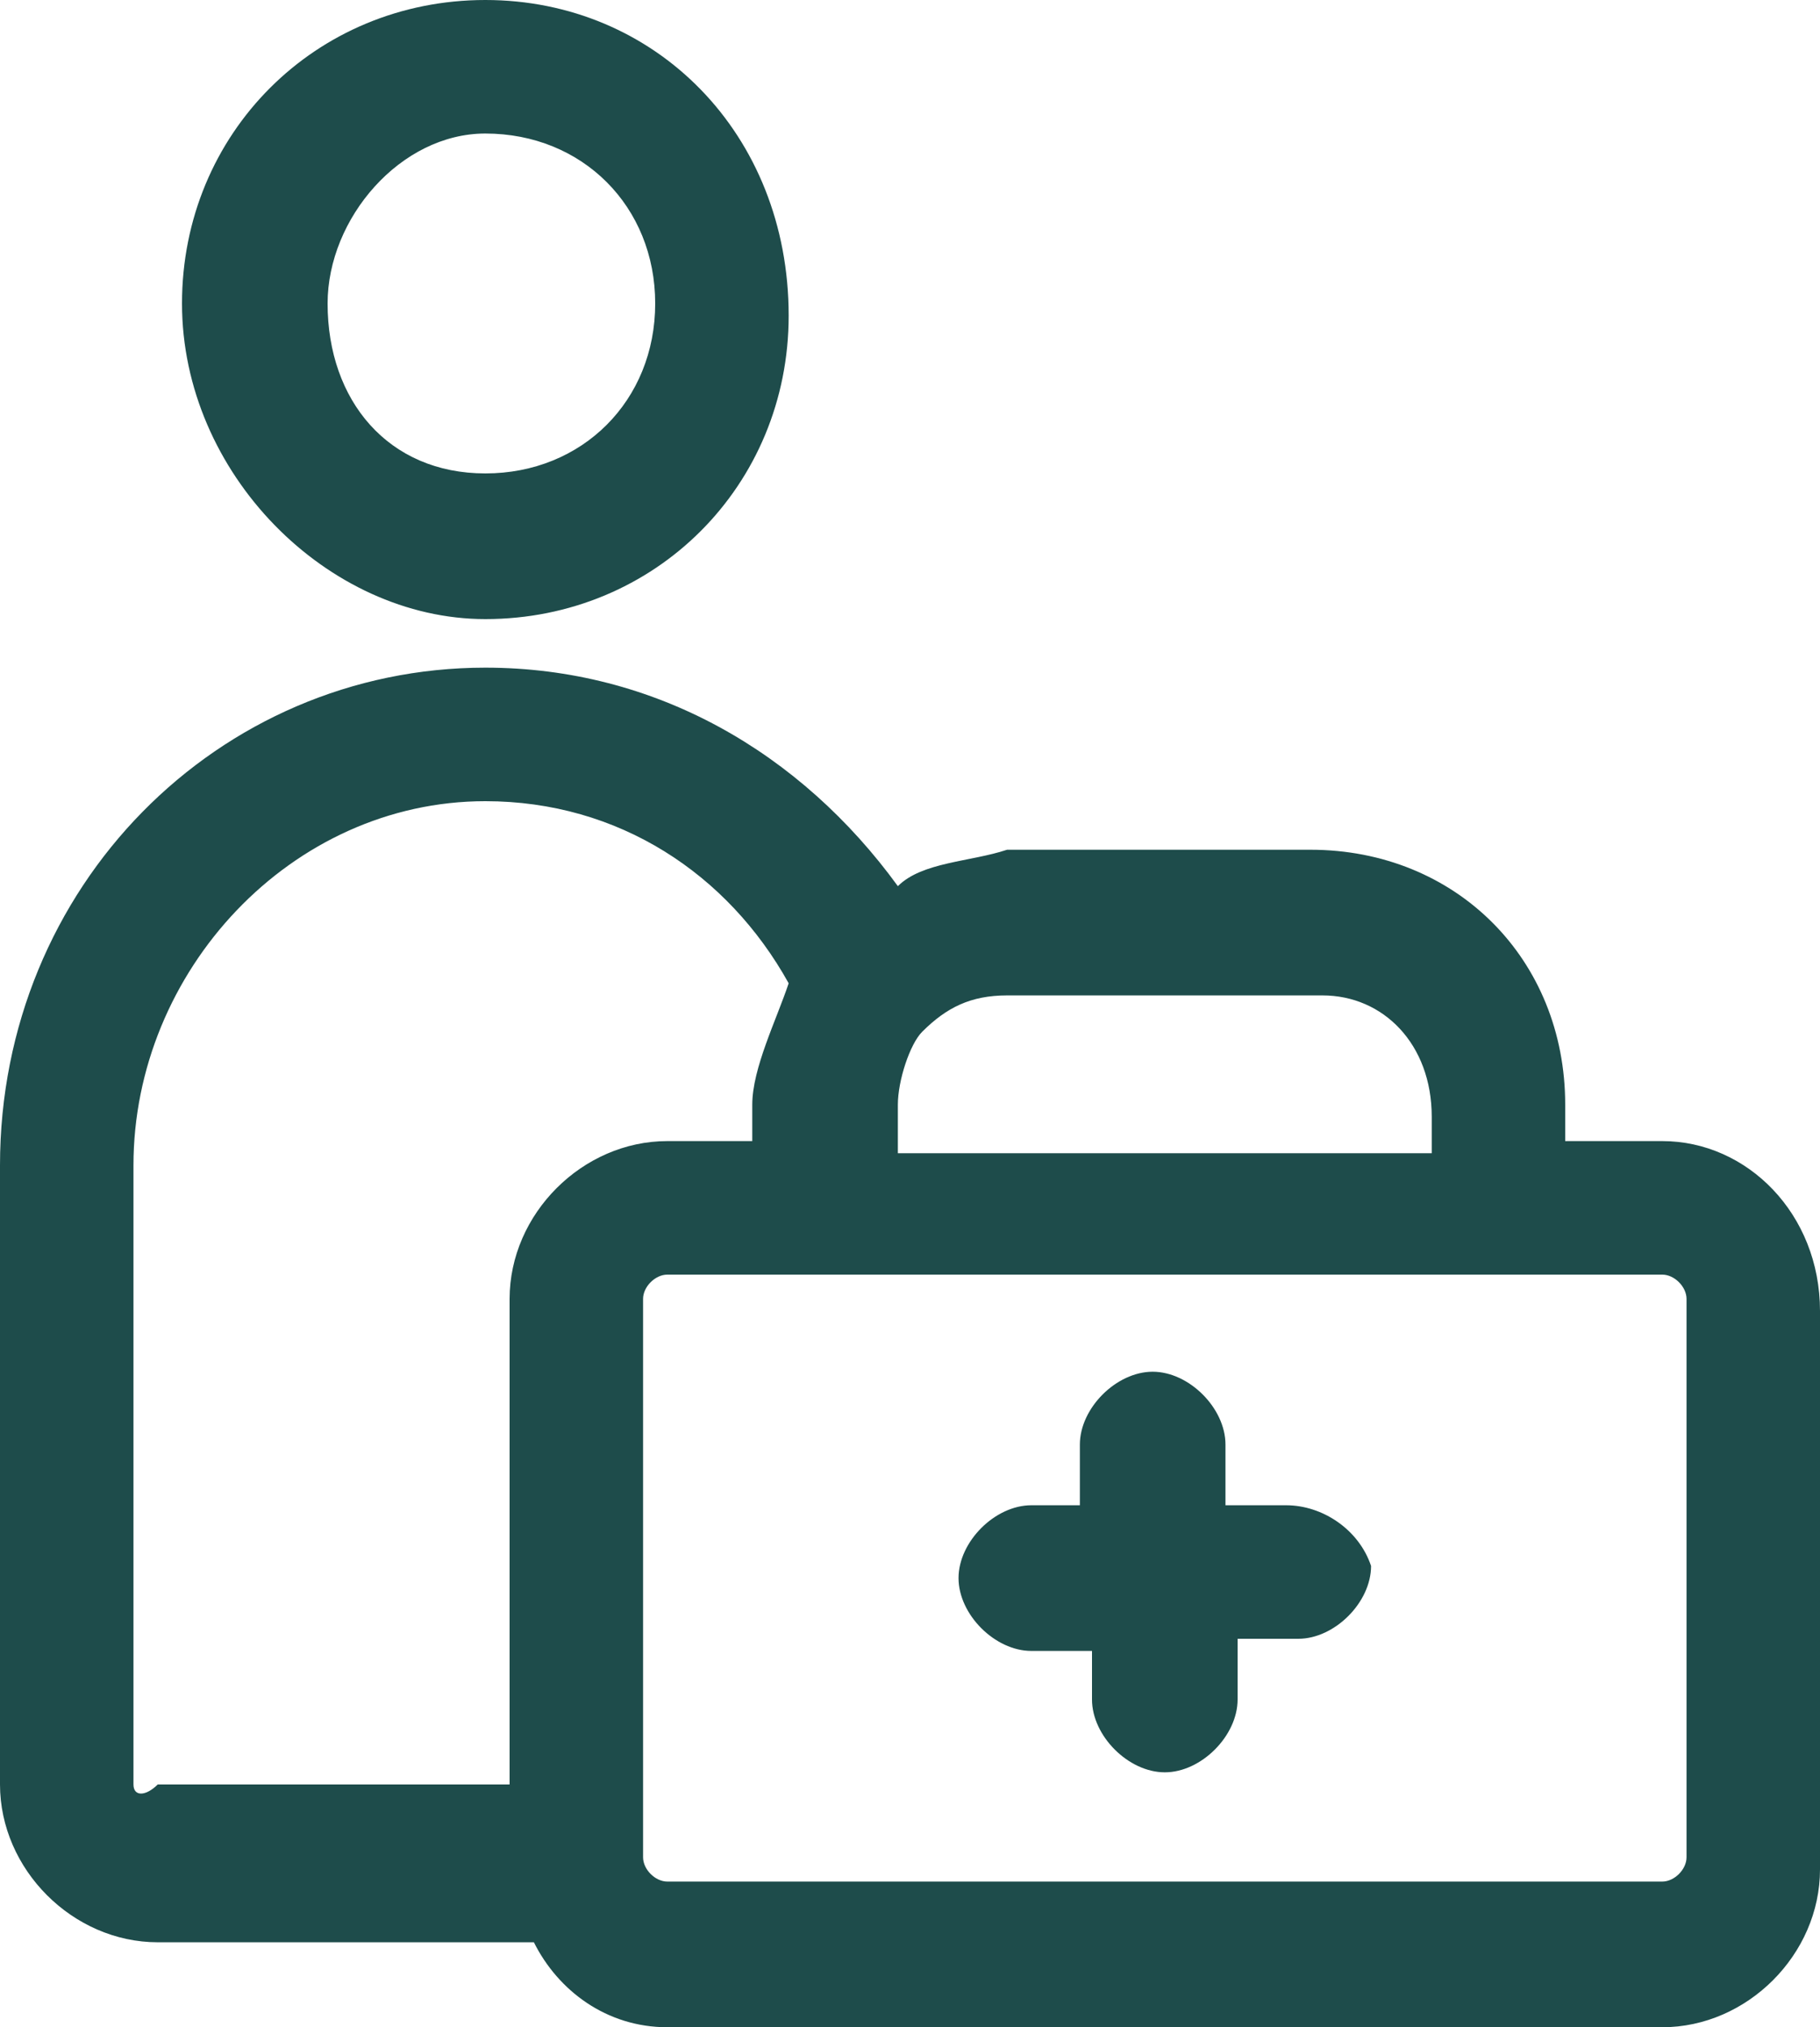
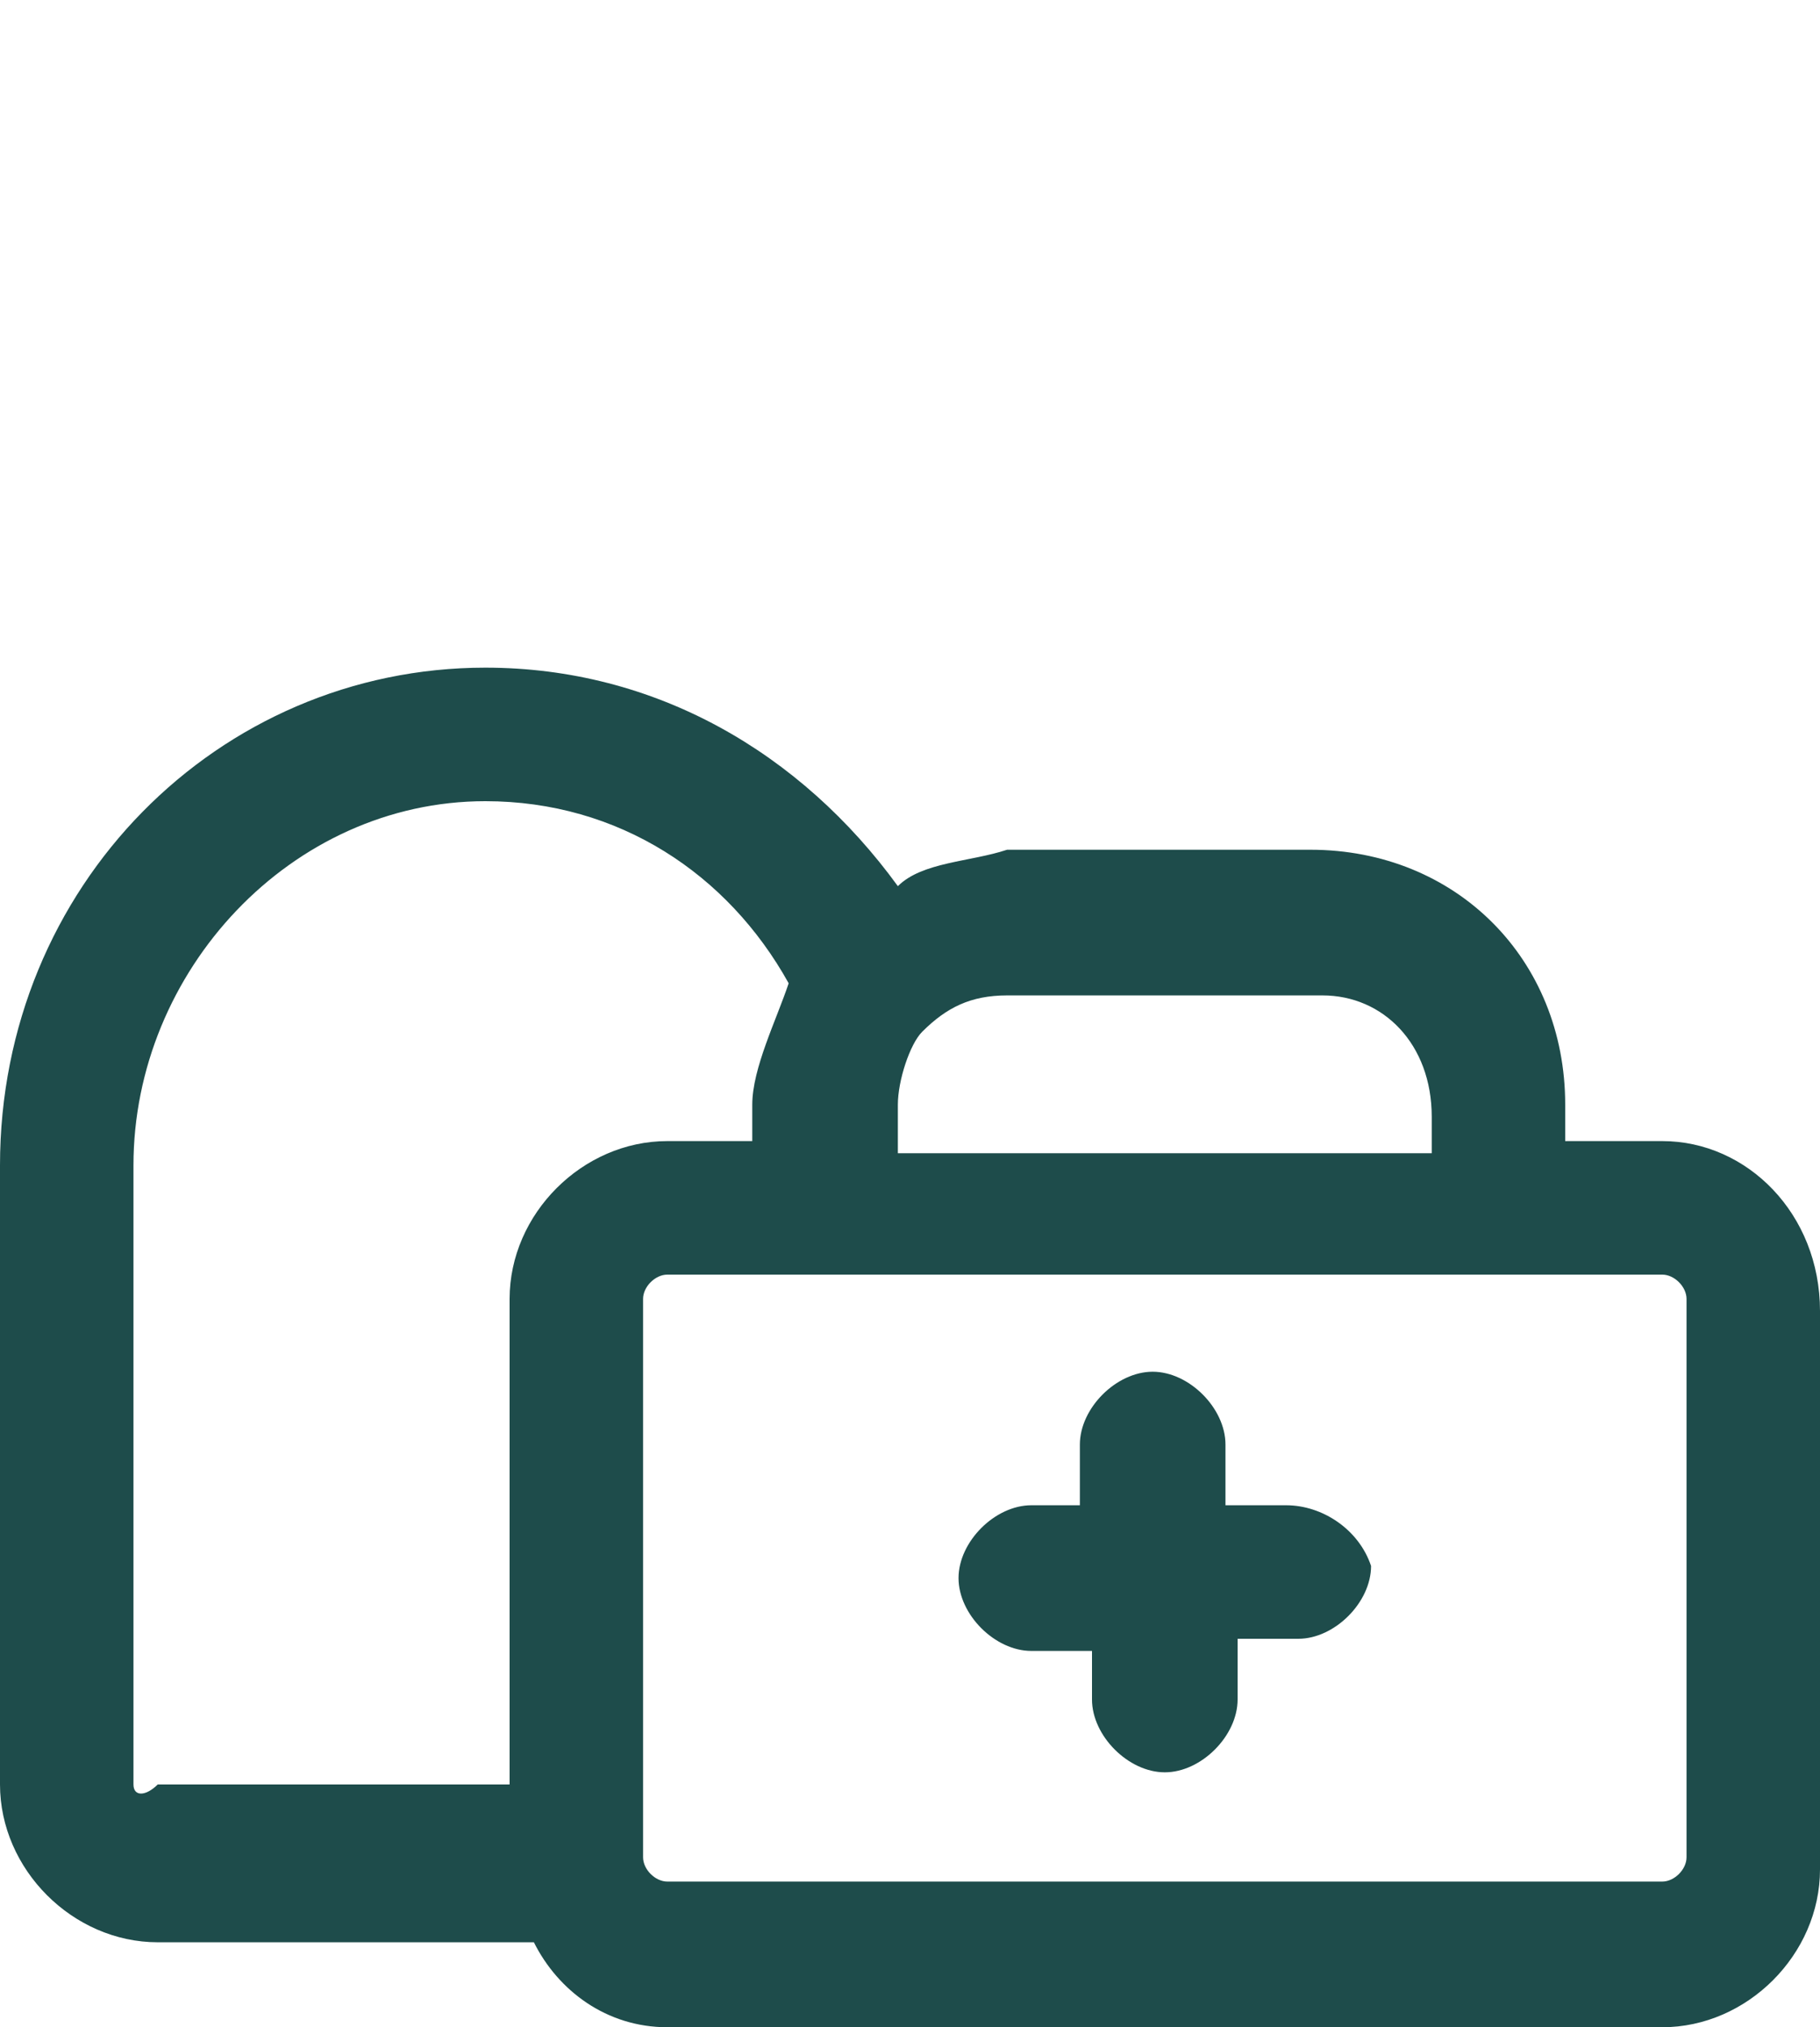
<svg xmlns="http://www.w3.org/2000/svg" version="1.1" id="Layer_1" x="0px" y="0px" viewBox="0 0 15 16.7" style="enable-background:new 0 0 15 16.7;" xml:space="preserve">
  <style type="text/css">
	.st0{fill:#1E4C4B;}
</style>
  <g>
-     <path class="st0" d="M4,5.1c1.4,0,2.5-1.1,2.5-2.5C6.5,1.1,5.4,0,4,0S1.5,1.1,1.5,2.5C1.5,3.9,2.7,5.1,4,5.1z M4,1.1   c0.8,0,1.4,0.6,1.4,1.4c0,0.8-0.6,1.4-1.4,1.4S2.7,3.3,2.7,2.5C2.7,1.8,3.3,1.1,4,1.1z" />
    <path class="st0" d="M10.6,12.4h-0.5v-0.5c0-0.3-0.3-0.6-0.6-0.6c-0.3,0-0.6,0.3-0.6,0.6v0.5H8.5c-0.3,0-0.6,0.3-0.6,0.6   c0,0.3,0.3,0.6,0.6,0.6H9V14c0,0.3,0.3,0.6,0.6,0.6c0.3,0,0.6-0.3,0.6-0.6v-0.5h0.5c0.3,0,0.6-0.3,0.6-0.6   C11.2,12.6,10.9,12.4,10.6,12.4z" />
    <path class="st0" d="M13.7,9.4h-0.8V9.1c0-1.2-0.9-2.1-2.1-2.1H8.3C8,7.1,7.6,7.1,7.4,7.3C6.6,6.2,5.4,5.5,4,5.5   c-2.2,0-4,1.8-4,4.1v5.1C0,15.4,0.6,16,1.3,16h3.1c0.2,0.4,0.6,0.7,1.1,0.7h8.2c0.7,0,1.3-0.6,1.3-1.3v-4.6   C15,10,14.4,9.4,13.7,9.4z M10.9,8.2c0.5,0,0.9,0.4,0.9,1v0.3H7.4V9.1c0-0.2,0.1-0.5,0.2-0.6C7.8,8.3,8,8.2,8.3,8.2H10.9z    M1.1,14.7V9.6c0-1.6,1.3-3,2.9-3c1.1,0,2,0.6,2.5,1.5C6.4,8.4,6.2,8.8,6.2,9.1v0.3H5.5c-0.7,0-1.3,0.6-1.3,1.3v4H1.3   C1.2,14.8,1.1,14.8,1.1,14.7z M13.7,15.5H5.5c-0.1,0-0.2-0.1-0.2-0.2v-4.6c0-0.1,0.1-0.2,0.2-0.2h8.2c0.1,0,0.2,0.1,0.2,0.2v4.6   C13.9,15.4,13.8,15.5,13.7,15.5z" />
  </g>
</svg>